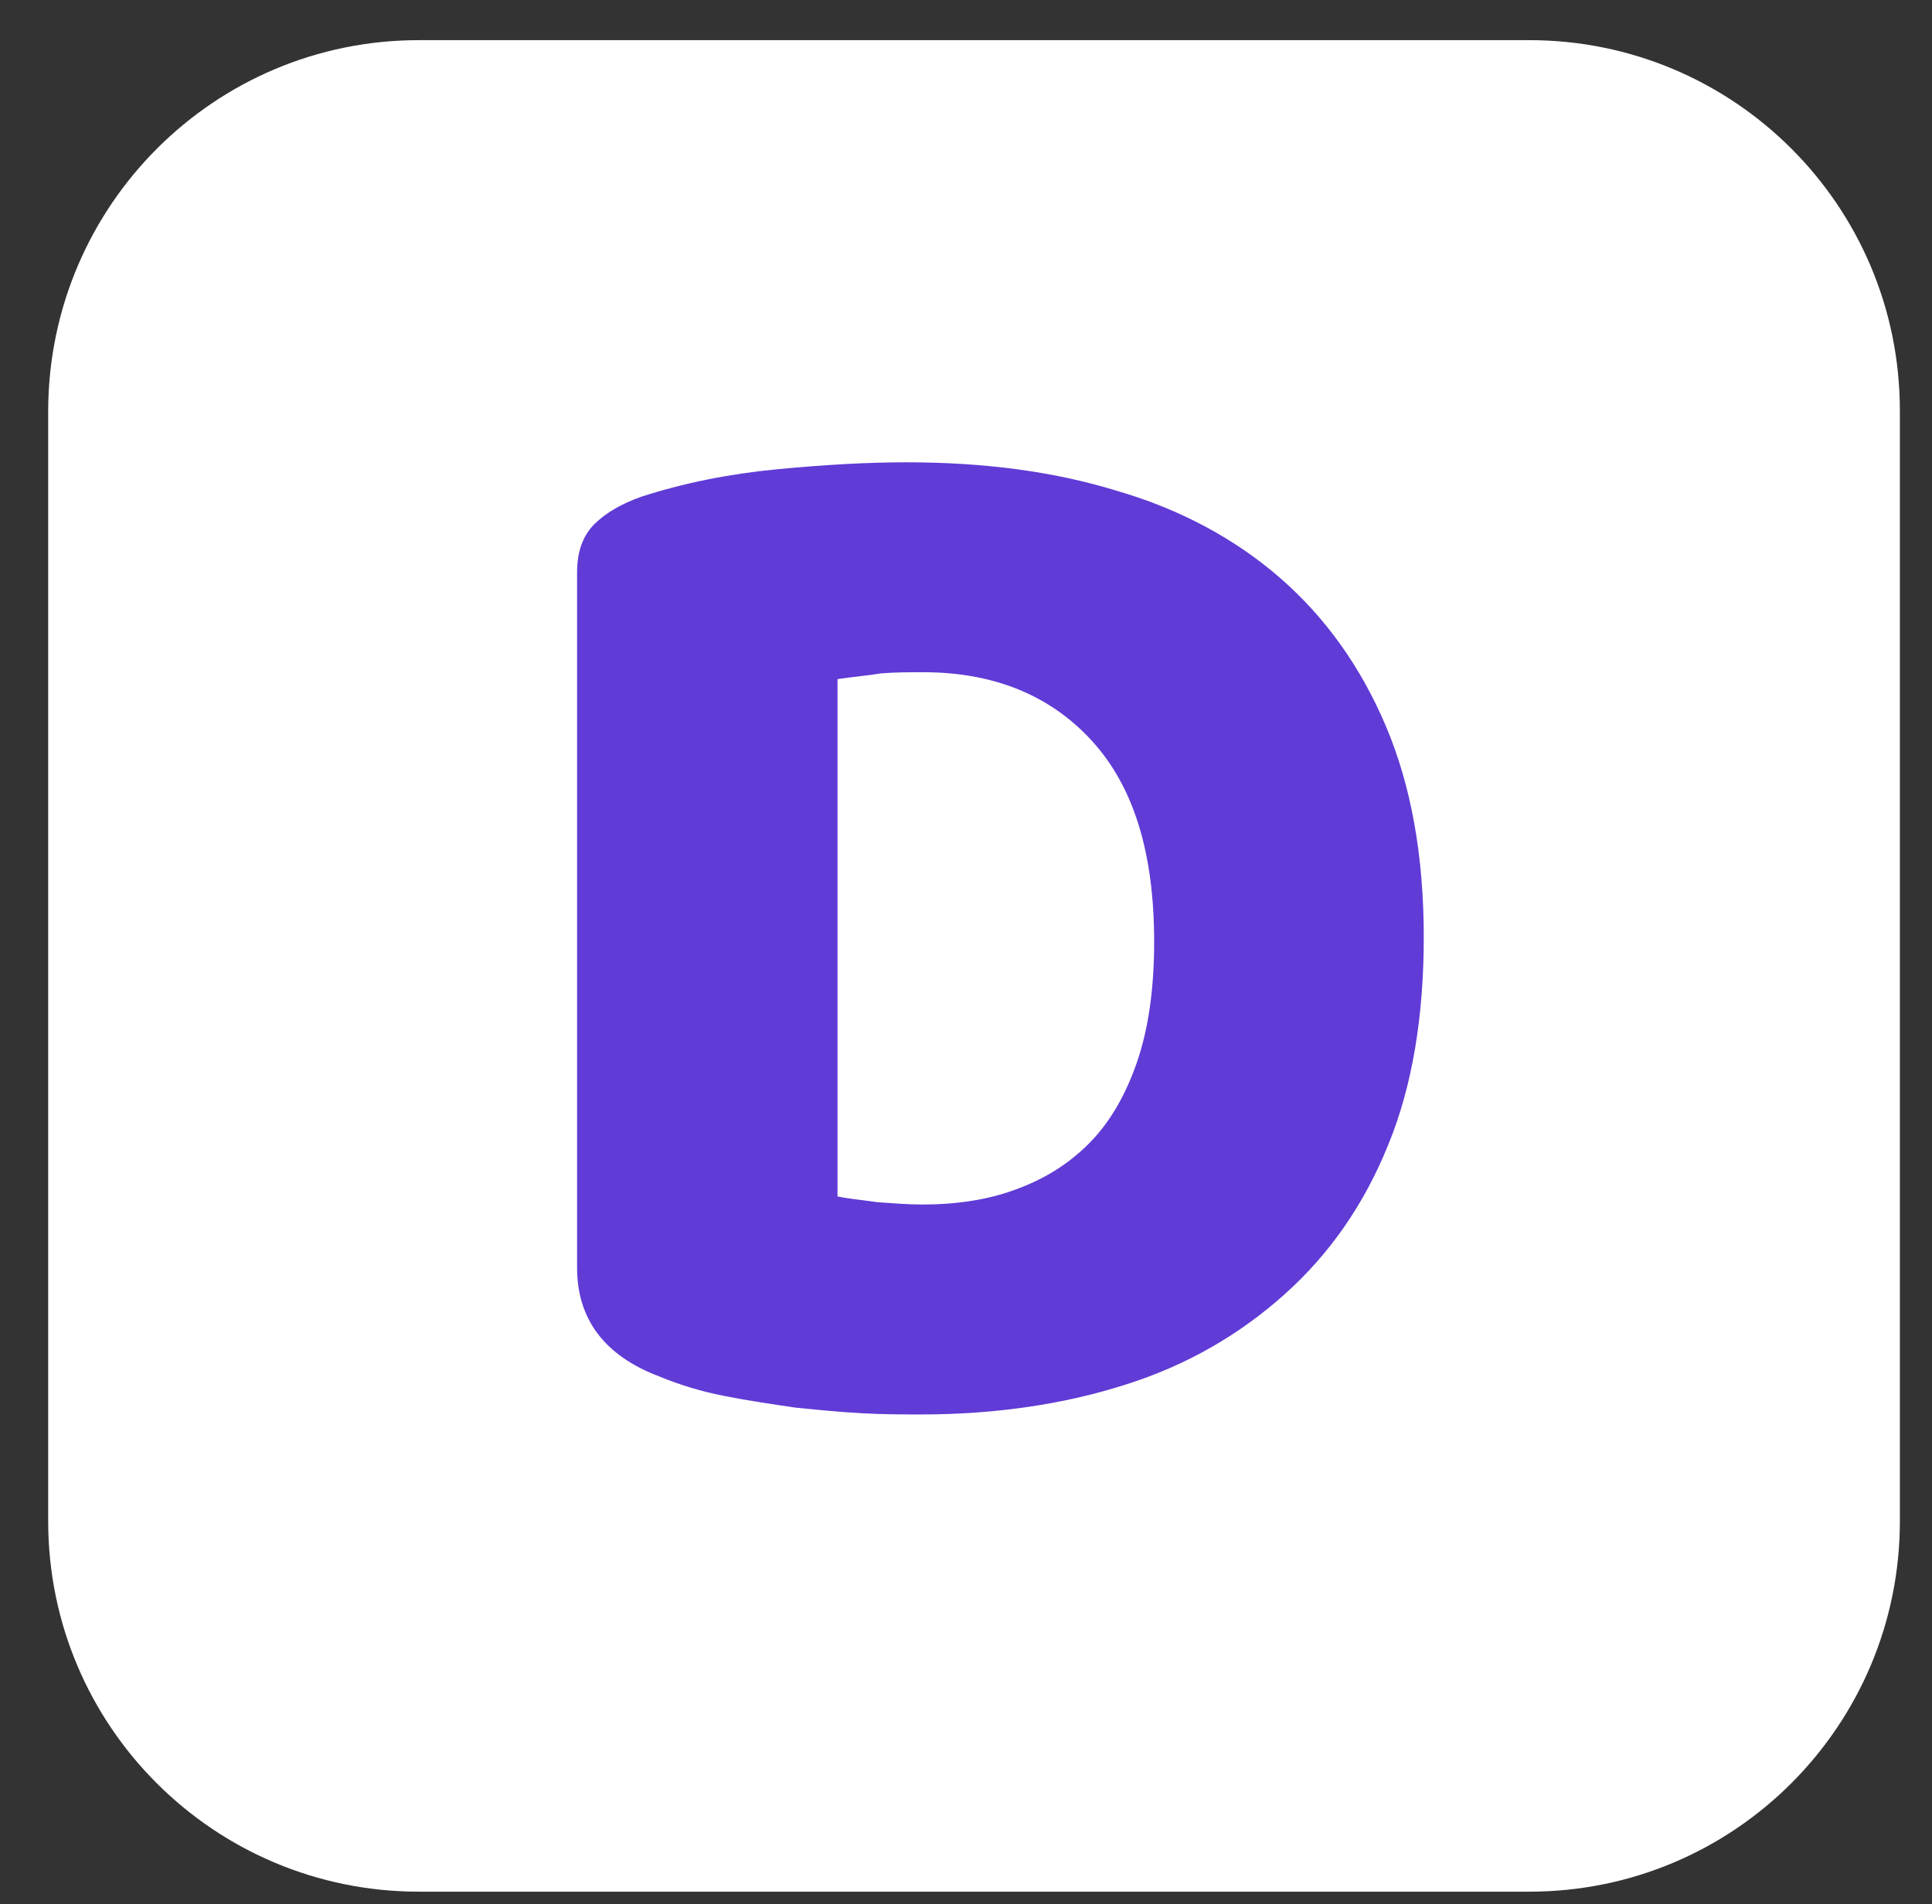
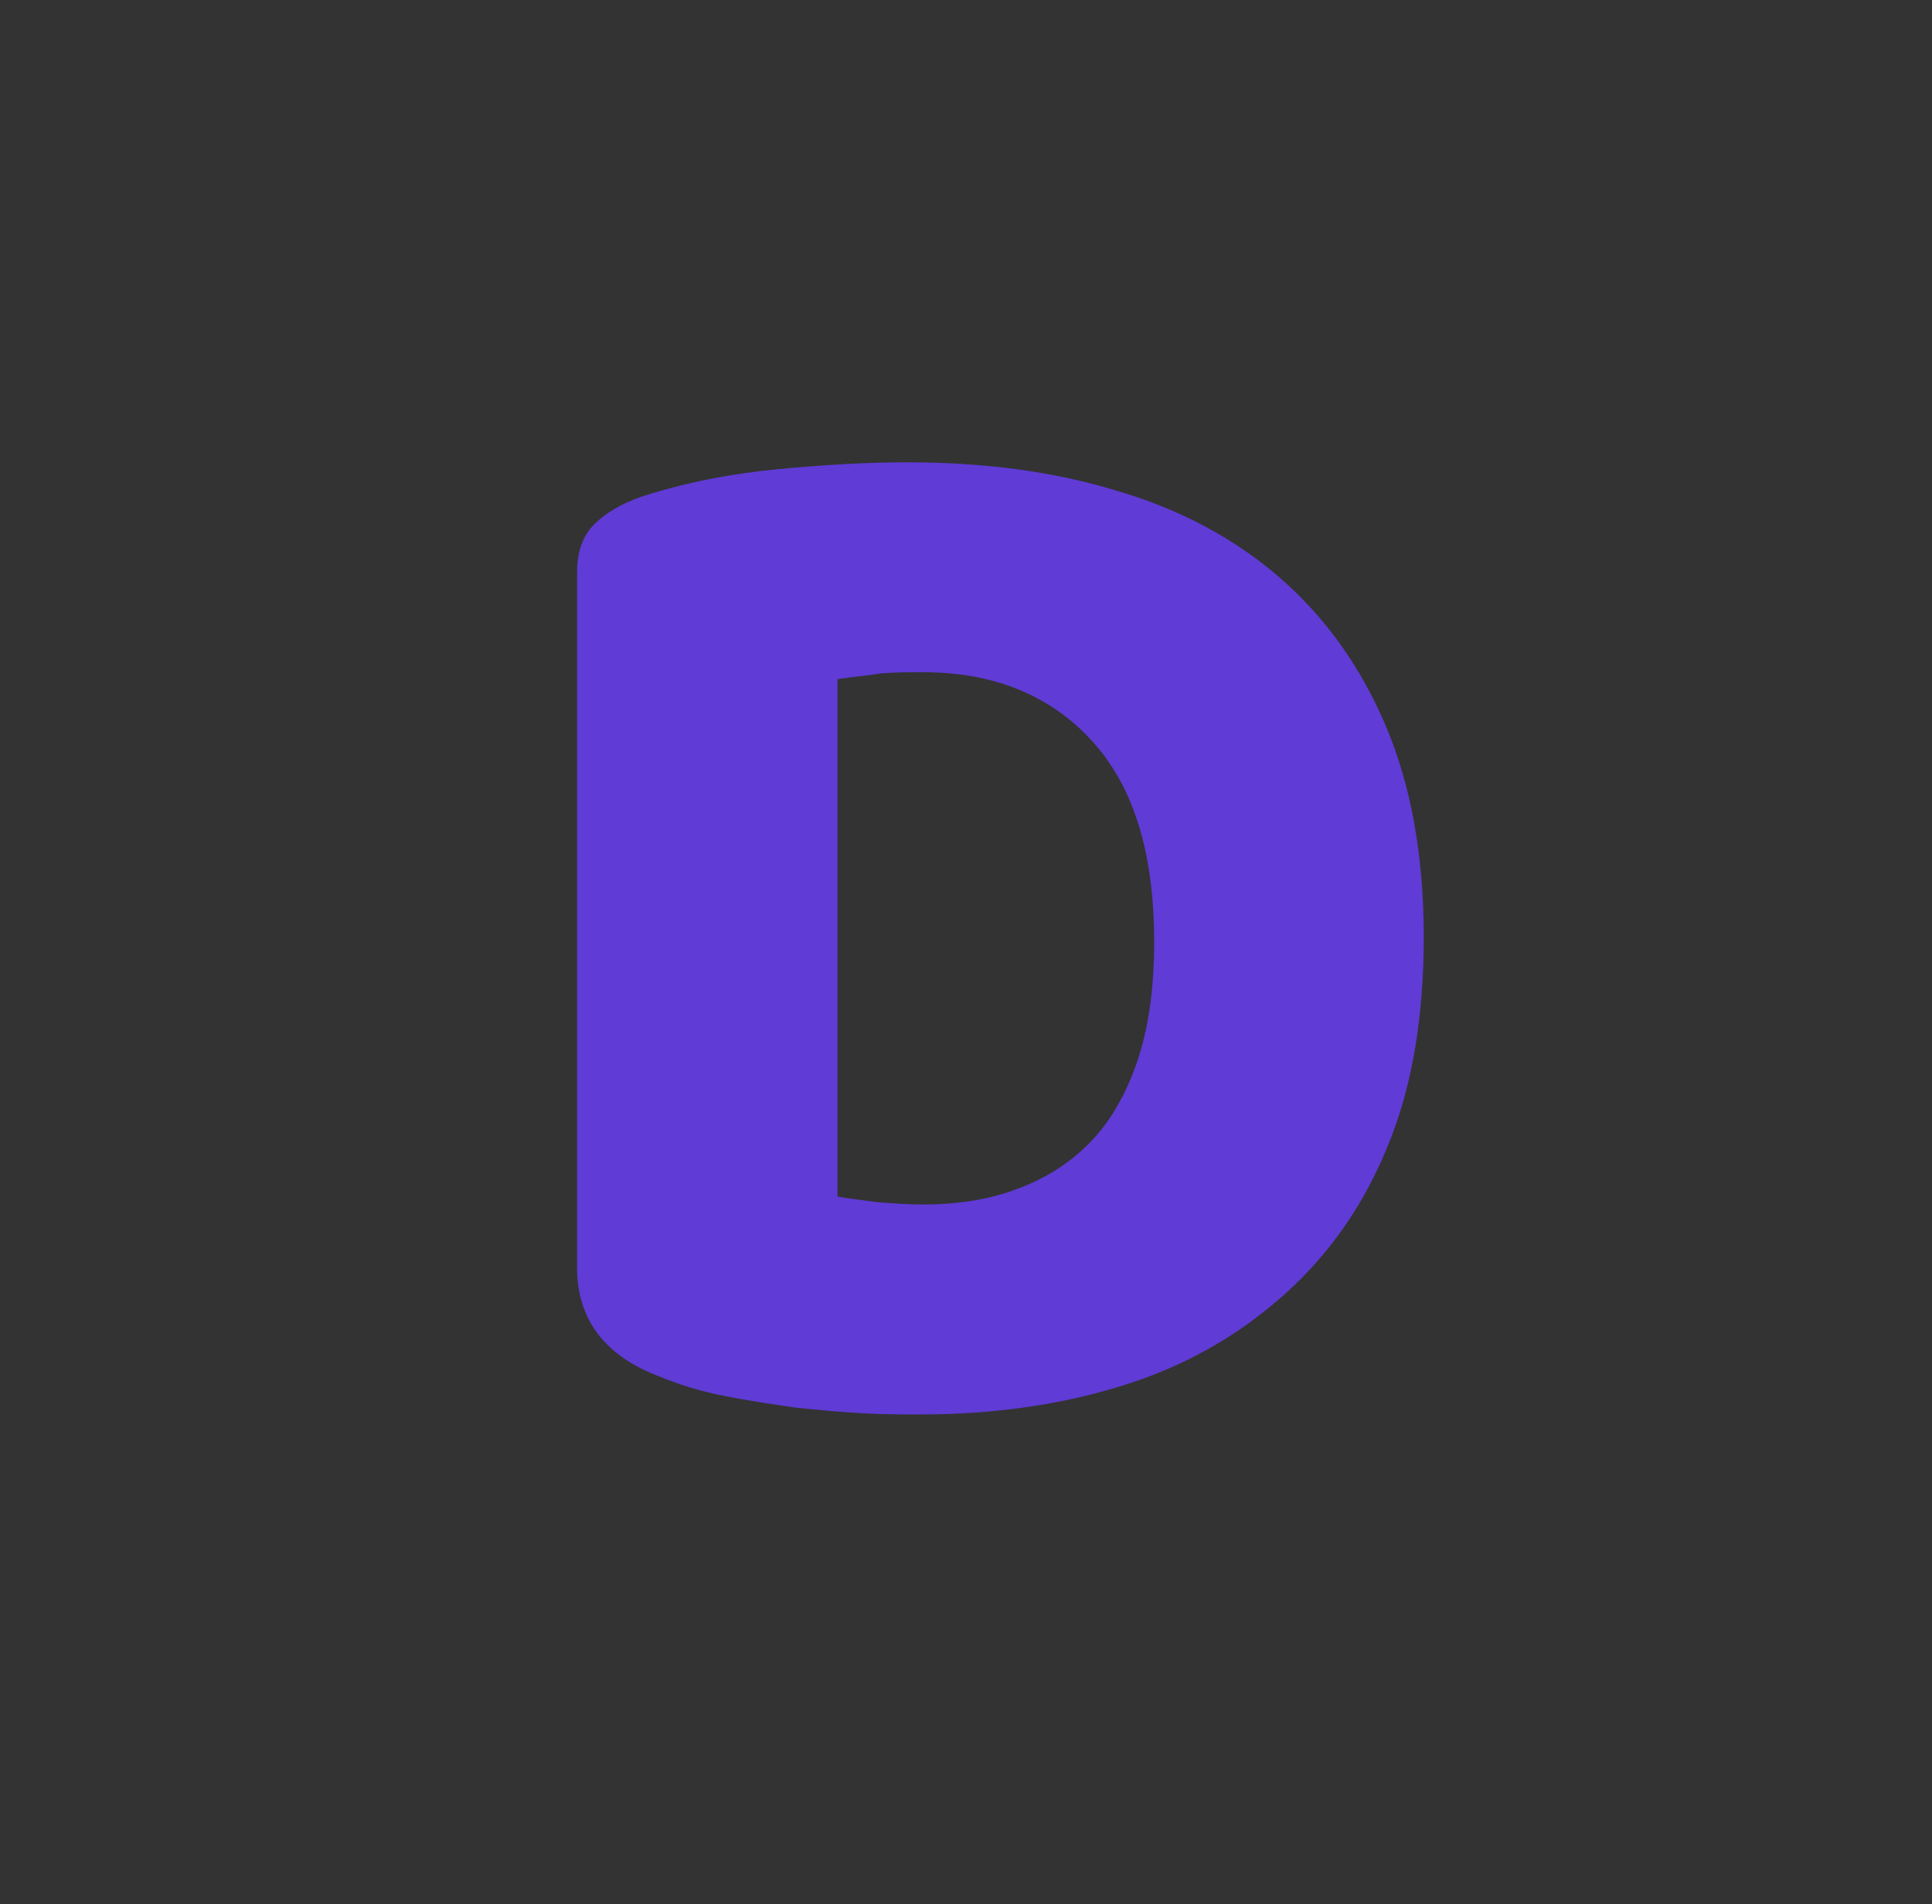
<svg xmlns="http://www.w3.org/2000/svg" version="1.1" id="Layer_1" x="0px" y="0px" viewBox="0 0 16.84 16.6" style="enable-background:new 0 0 16.84 16.6;" xml:space="preserve">
  <rect x="0" y="0" width="16.84" height="16.6" fill="#333333" stroke="none" />
  <style type="text/css">
	.st0{fill-rule:evenodd;clip-rule:evenodd;fill:#FFFFFF;}
	.st1{fill-rule:evenodd;clip-rule:evenodd;fill:#603BD6;}
</style>
  <g id="Home_1_">
    <g id="Android-ALL" transform="translate(-15, -18)">
      <g id="Group-4" transform="translate(15, 18)">
-         <path id="Rectangle_1_" class="st0" d="M3.65,0.35h9.68c1.78,0,3.23,1.44,3.23,3.23v9.68c0,1.78-1.44,3.23-3.23,3.23H3.65     c-1.78,0-3.23-1.44-3.23-3.23V3.57C0.43,1.79,1.87,0.35,3.65,0.35z" />
        <g id="Group-3" transform="translate(10, 8)">
          <path id="Fill-1" class="st1" d="M-2.7,2.43c0.1,0.02,0.21,0.03,0.35,0.05C-2.21,2.49-2.08,2.5-1.96,2.5      c0.29,0,0.57-0.04,0.81-0.13c0.25-0.09,0.46-0.22,0.64-0.4c0.18-0.18,0.32-0.42,0.42-0.71c0.1-0.29,0.15-0.64,0.15-1.05      c0-0.78-0.18-1.36-0.55-1.76c-0.36-0.39-0.85-0.59-1.46-0.59c-0.12,0-0.25,0-0.37,0.01C-2.44-2.11-2.57-2.1-2.7-2.08V2.43z       M-1.97,4.33c-0.15,0-0.32,0-0.51-0.01c-0.19-0.01-0.39-0.03-0.59-0.05c-0.2-0.03-0.41-0.06-0.61-0.1      C-3.89,4.13-4.08,4.07-4.25,4c-0.48-0.18-0.72-0.5-0.72-0.95v-6.06c0-0.18,0.05-0.32,0.15-0.42c0.1-0.1,0.24-0.18,0.41-0.24      c0.37-0.12,0.77-0.2,1.19-0.24C-2.8-3.95-2.43-3.97-2.1-3.97c0.68,0,1.29,0.08,1.84,0.25C0.29-3.56,0.77-3.3,1.16-2.96      c0.39,0.34,0.7,0.77,0.92,1.29C2.3-1.15,2.41-0.54,2.41,0.17c0,0.69-0.1,1.3-0.31,1.81C1.89,2.5,1.59,2.93,1.2,3.28      C0.81,3.63,0.35,3.9-0.19,4.07C-0.72,4.24-1.32,4.33-1.97,4.33L-1.97,4.33z" />
        </g>
      </g>
    </g>
  </g>
</svg>